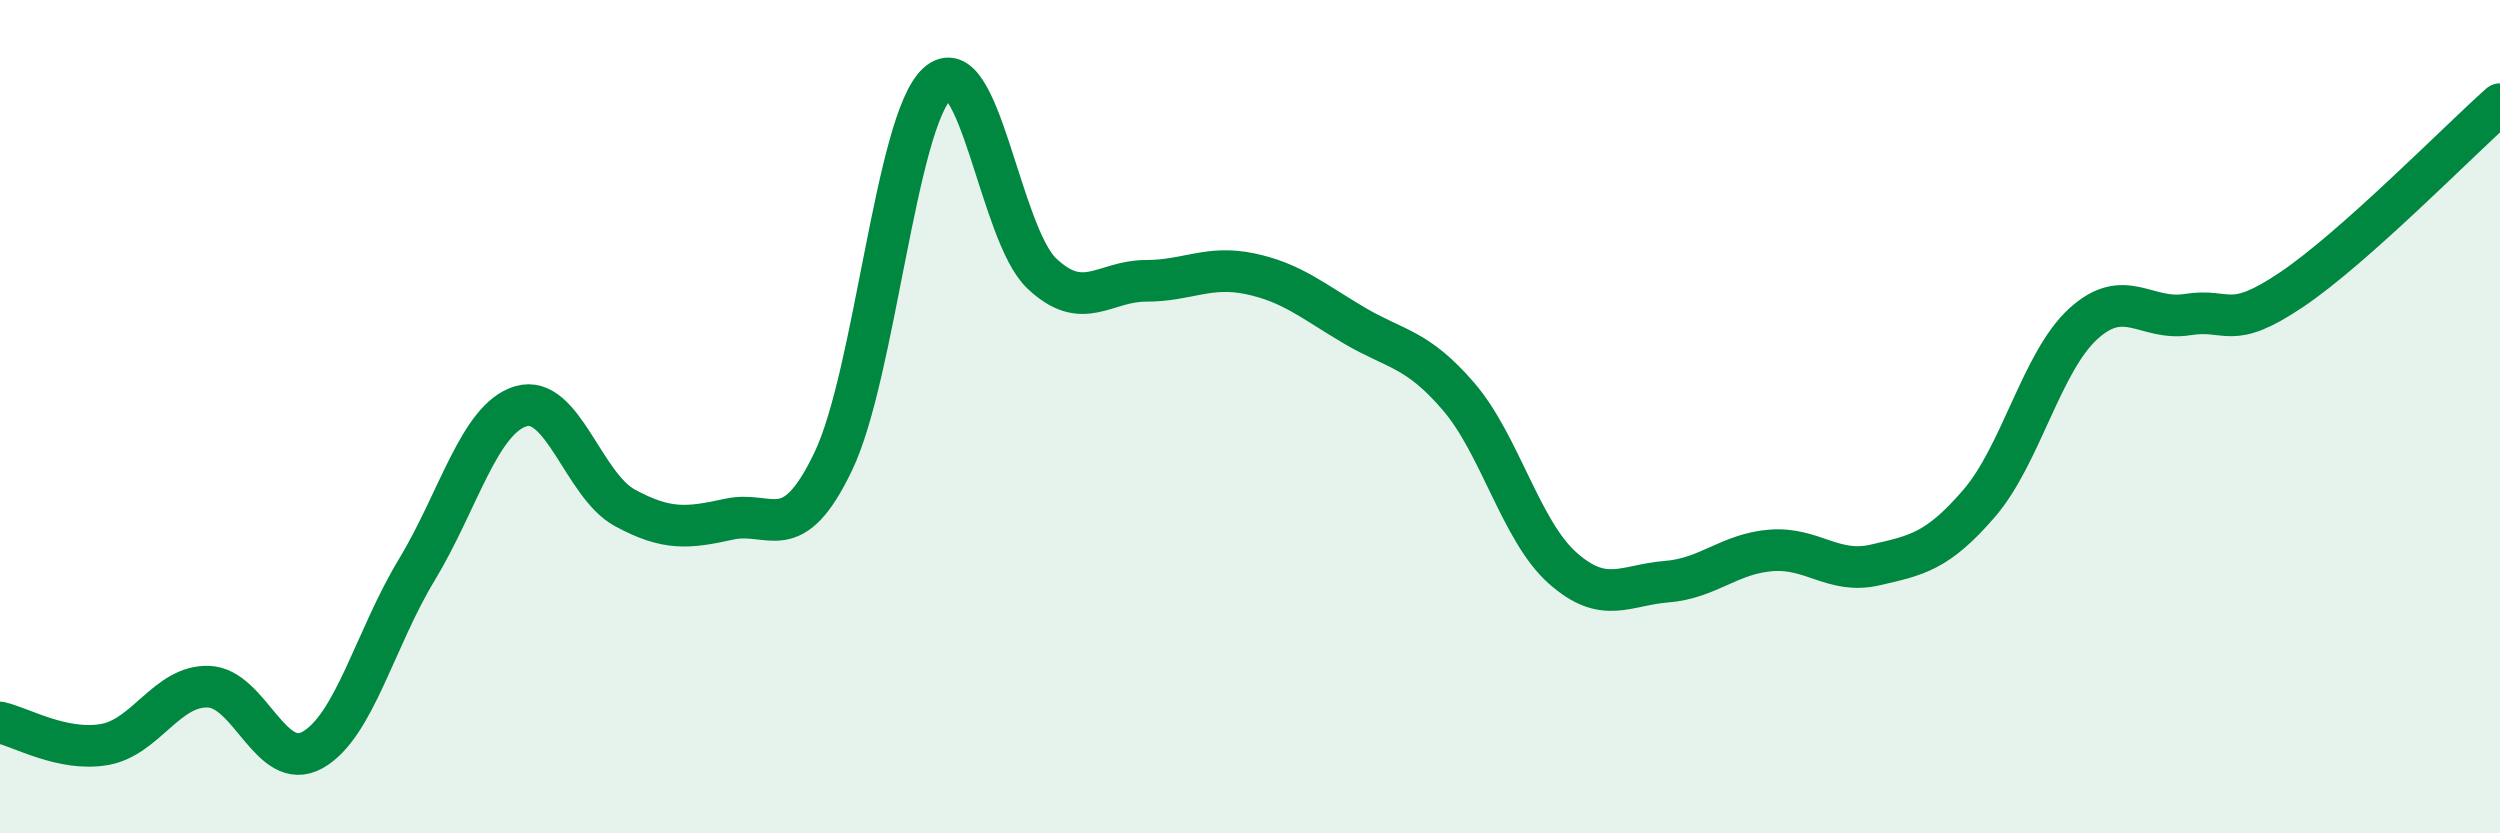
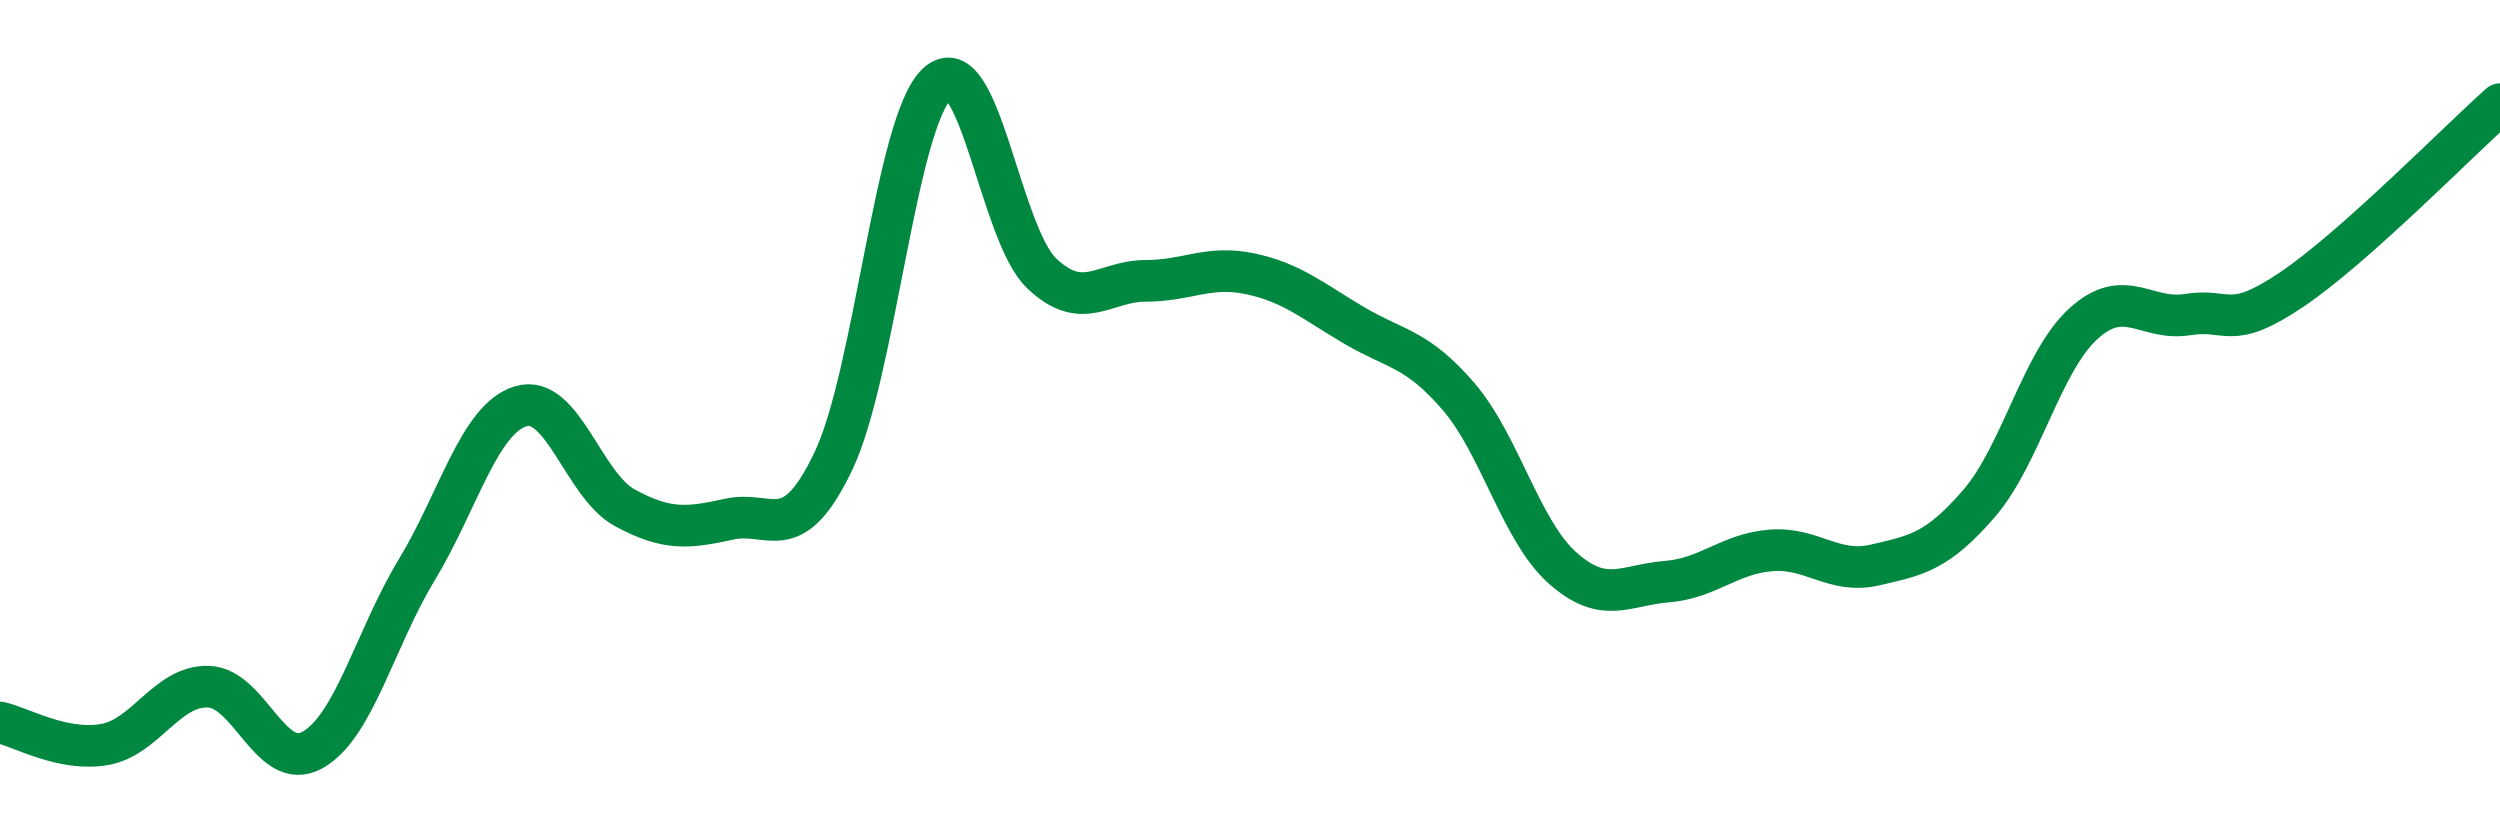
<svg xmlns="http://www.w3.org/2000/svg" width="60" height="20" viewBox="0 0 60 20">
-   <path d="M 0,17.34 C 0.5,17.45 1.5,18.04 2.5,17.87 C 3.5,17.7 4,16.45 5,16.48 C 6,16.51 6.5,18.56 7.5,18 C 8.5,17.44 9,15.33 10,13.68 C 11,12.03 11.5,10.05 12.5,9.75 C 13.5,9.45 14,11.65 15,12.19 C 16,12.73 16.5,12.68 17.5,12.46 C 18.5,12.24 19,13.16 20,11.07 C 21,8.98 21.5,2.9 22.5,2 C 23.5,1.1 24,5.61 25,6.56 C 26,7.51 26.5,6.74 27.5,6.74 C 28.5,6.74 29,6.36 30,6.57 C 31,6.78 31.5,7.22 32.5,7.81 C 33.5,8.4 34,8.35 35,9.51 C 36,10.67 36.5,12.74 37.5,13.63 C 38.5,14.52 39,14.04 40,13.96 C 41,13.88 41.5,13.29 42.5,13.21 C 43.5,13.13 44,13.79 45,13.56 C 46,13.33 46.5,13.24 47.5,12.08 C 48.5,10.92 49,8.68 50,7.77 C 51,6.86 51.5,7.71 52.5,7.55 C 53.5,7.39 53.5,7.96 55,6.95 C 56.5,5.94 59,3.39 60,2.5L60 20L0 20Z" fill="#008740" opacity="0.1" stroke-linecap="round" stroke-linejoin="round" />
  <path d="M 0,17.34 C 0.5,17.45 1.5,18.04 2.5,17.87 C 3.5,17.7 4,16.45 5,16.48 C 6,16.51 6.5,18.56 7.5,18 C 8.5,17.44 9,15.33 10,13.68 C 11,12.03 11.5,10.05 12.5,9.75 C 13.5,9.45 14,11.65 15,12.19 C 16,12.73 16.5,12.68 17.5,12.46 C 18.5,12.24 19,13.16 20,11.07 C 21,8.98 21.5,2.9 22.5,2 C 23.5,1.1 24,5.61 25,6.56 C 26,7.51 26.5,6.74 27.5,6.74 C 28.5,6.74 29,6.36 30,6.57 C 31,6.78 31.5,7.22 32.5,7.81 C 33.5,8.4 34,8.35 35,9.51 C 36,10.67 36.5,12.74 37.5,13.63 C 38.5,14.52 39,14.04 40,13.96 C 41,13.88 41.5,13.29 42.5,13.21 C 43.5,13.13 44,13.79 45,13.56 C 46,13.33 46.5,13.24 47.5,12.08 C 48.5,10.92 49,8.68 50,7.77 C 51,6.86 51.5,7.71 52.5,7.55 C 53.5,7.39 53.5,7.96 55,6.95 C 56.5,5.94 59,3.39 60,2.5" stroke="#008740" stroke-width="1" fill="none" stroke-linecap="round" stroke-linejoin="round" />
</svg>